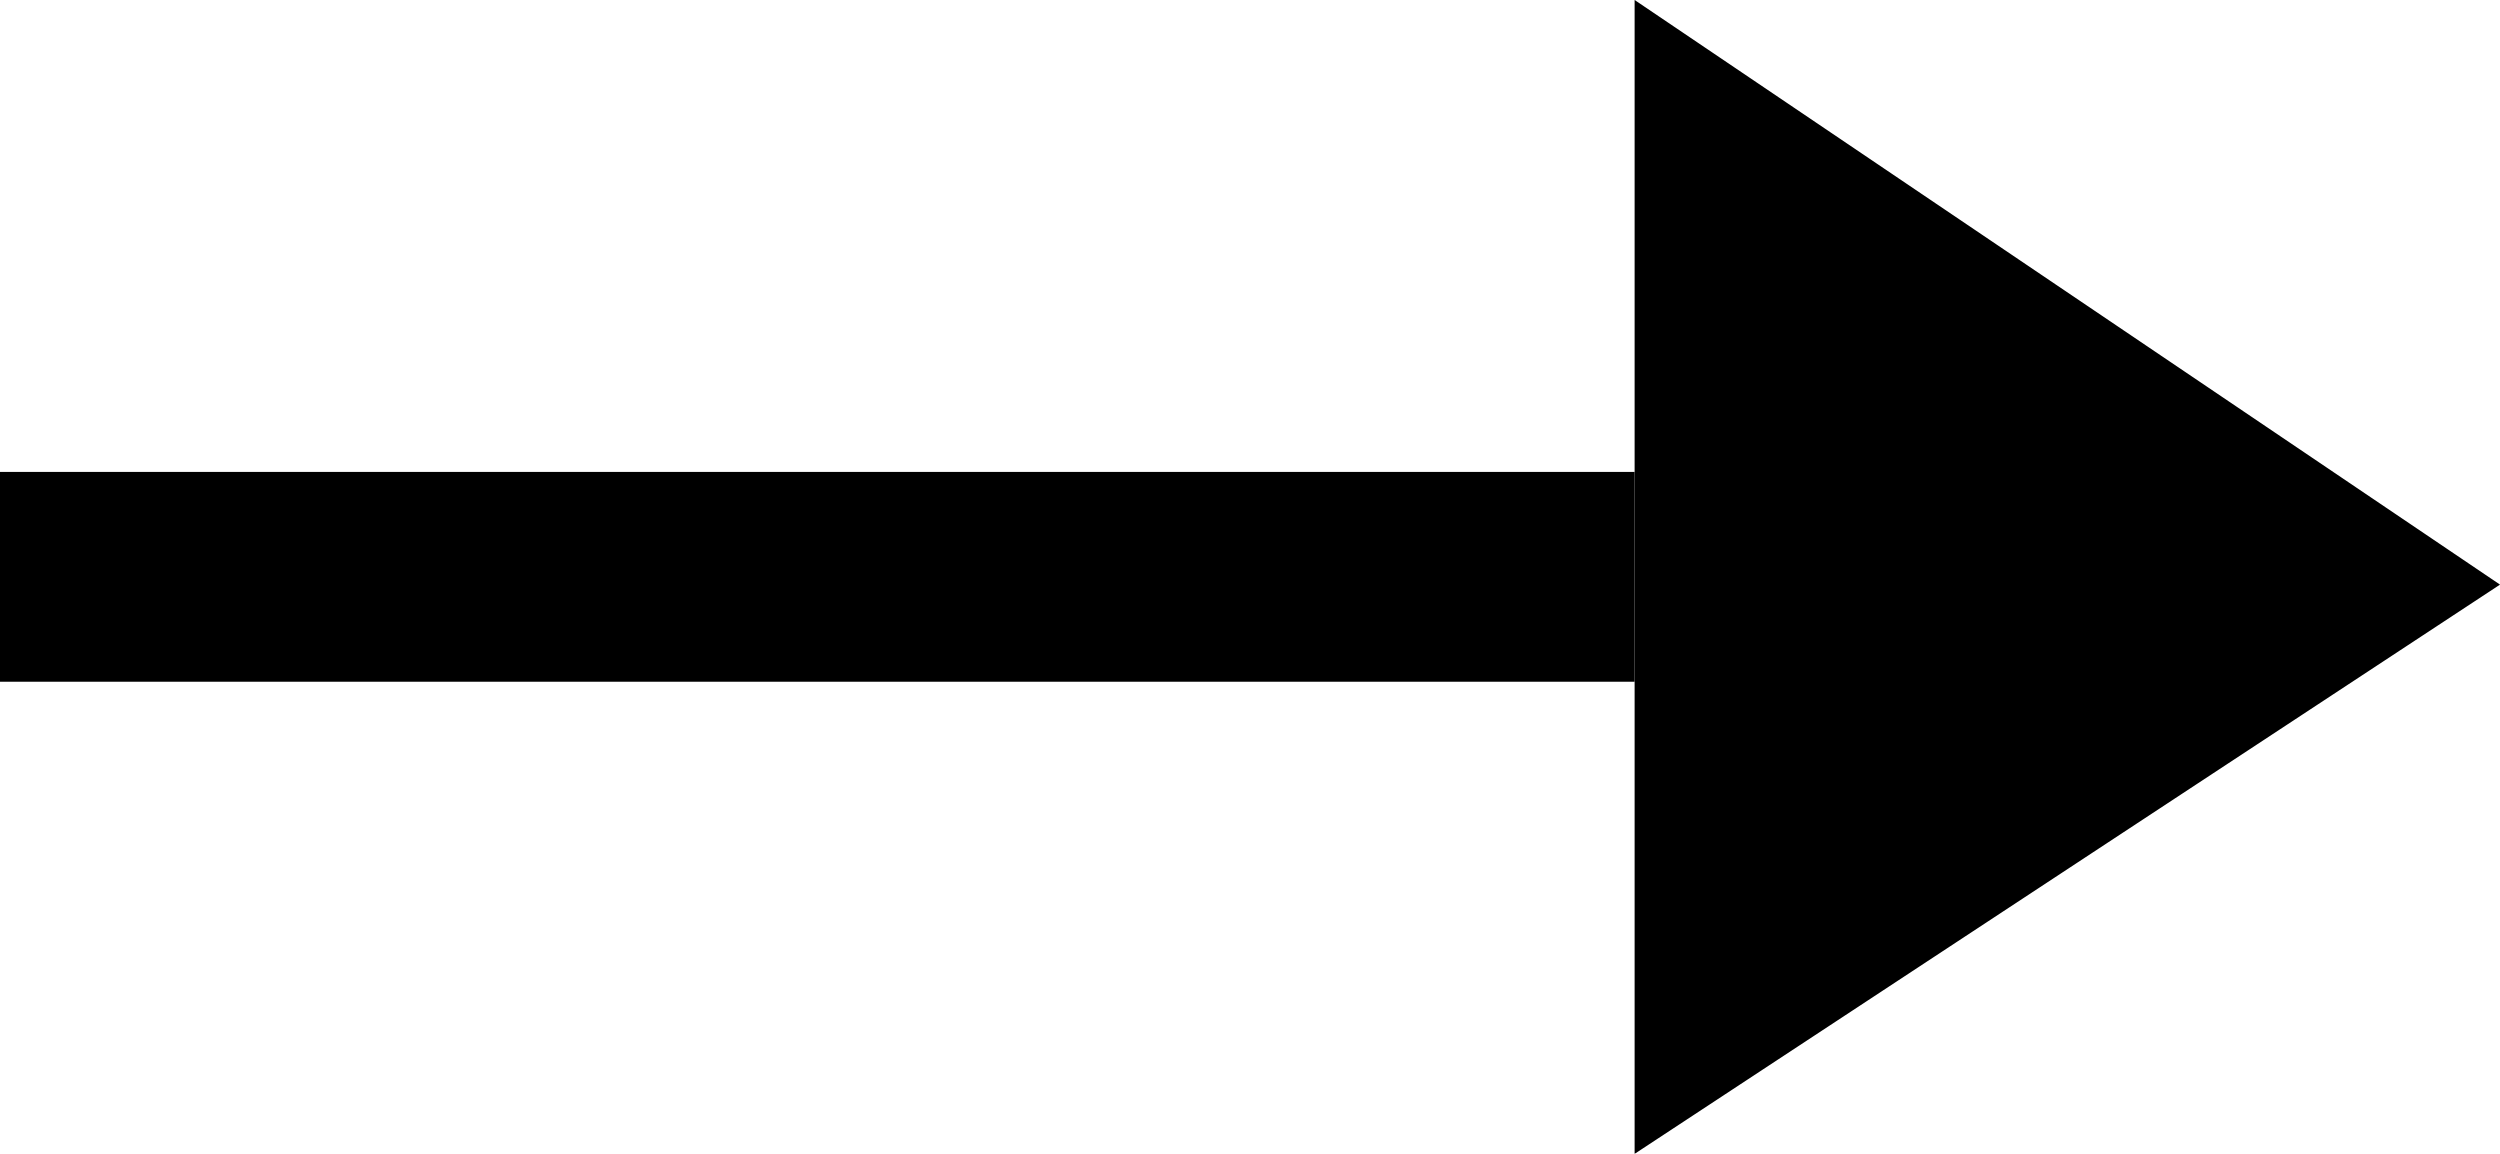
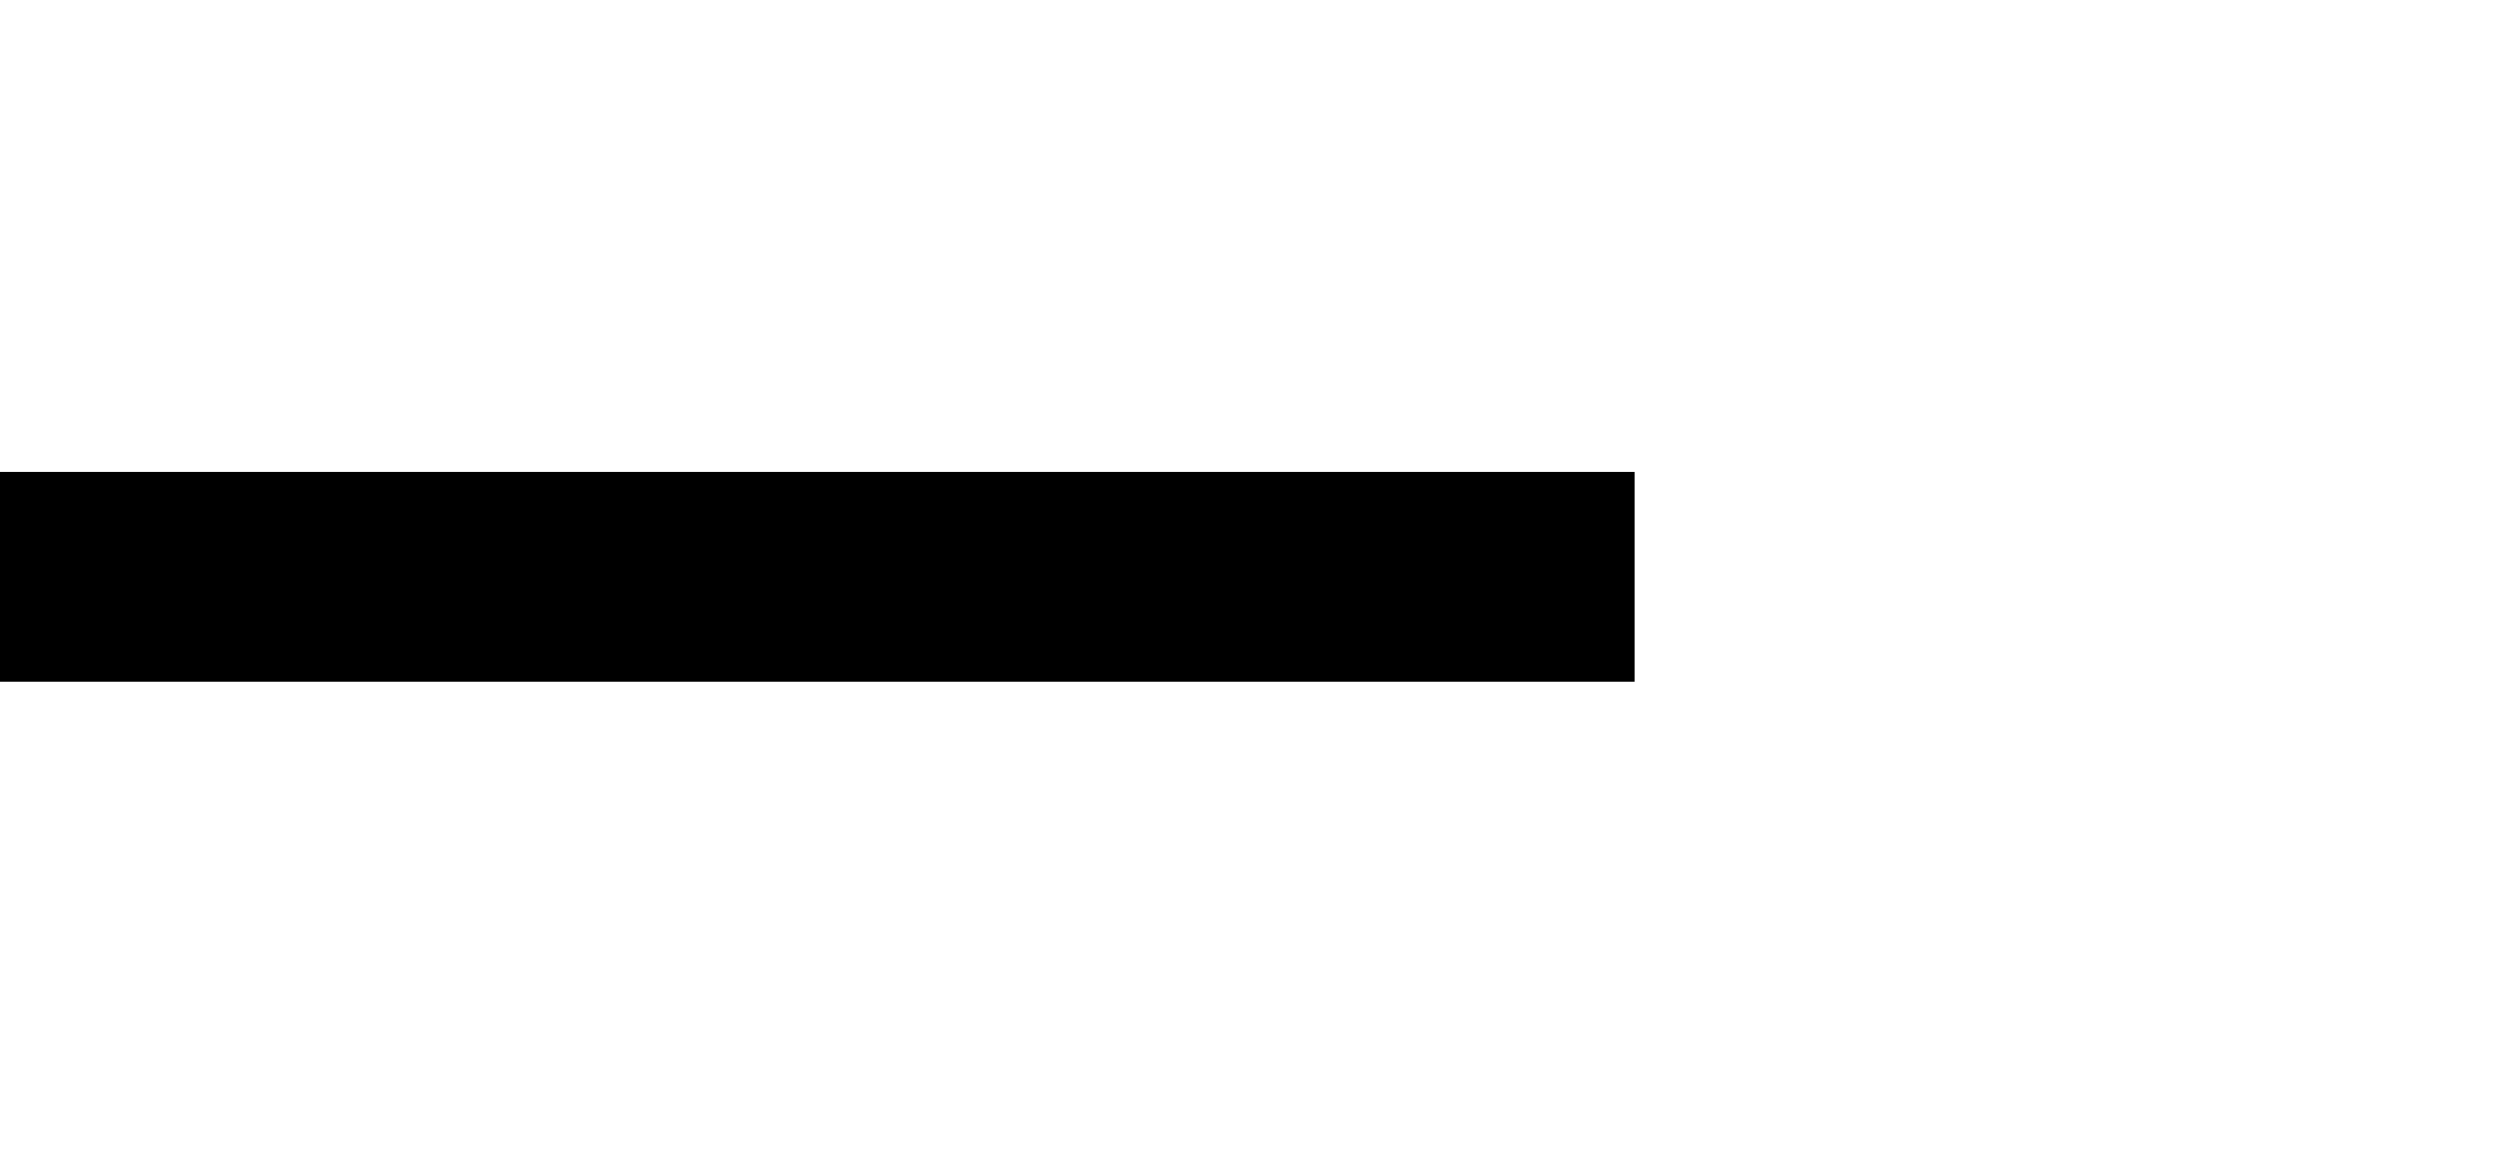
<svg xmlns="http://www.w3.org/2000/svg" width="26px" height="12px" viewBox="0 0 26 12" version="1.1">
  <title>right</title>
  <defs>
    <filter id="filter-1">
      <feColorMatrix in="SourceGraphic" type="matrix" values="0 0 0 0 0.8 0 0 0 0 0.8 0 0 0 0 0.8 0 0 0 1 0" />
    </filter>
  </defs>
  <g id="芬香官网网页端" stroke="none" stroke-width="1" fill="none" fill-rule="evenodd">
    <g id="芬香官网-下滑状态" transform="translate(-1513, -2976)">
      <g id="sy/mk5" transform="translate(-134, 2653)">
        <g id="点击状态" transform="translate(504, 305)">
          <g id="right" transform="translate(1156, 24) scale(-1, 1) translate(-1156, -24) translate(1132, 0)" filter="url(#filter-1)">
            <g transform="translate(24, 24) rotate(-180) translate(-24, -24) translate(11, 18)">
              <polygon id="路径" fill="#000000" fill-rule="nonzero" points="0 4.91 17 4.91 17 7.092 0 7.092 5.13027317e-10 4.91" />
-               <polygon id="路径" fill="#000000" fill-rule="nonzero" points="17 1.60564406e-15 26 5.92 17 12 17 0" />
            </g>
          </g>
        </g>
      </g>
    </g>
  </g>
</svg>